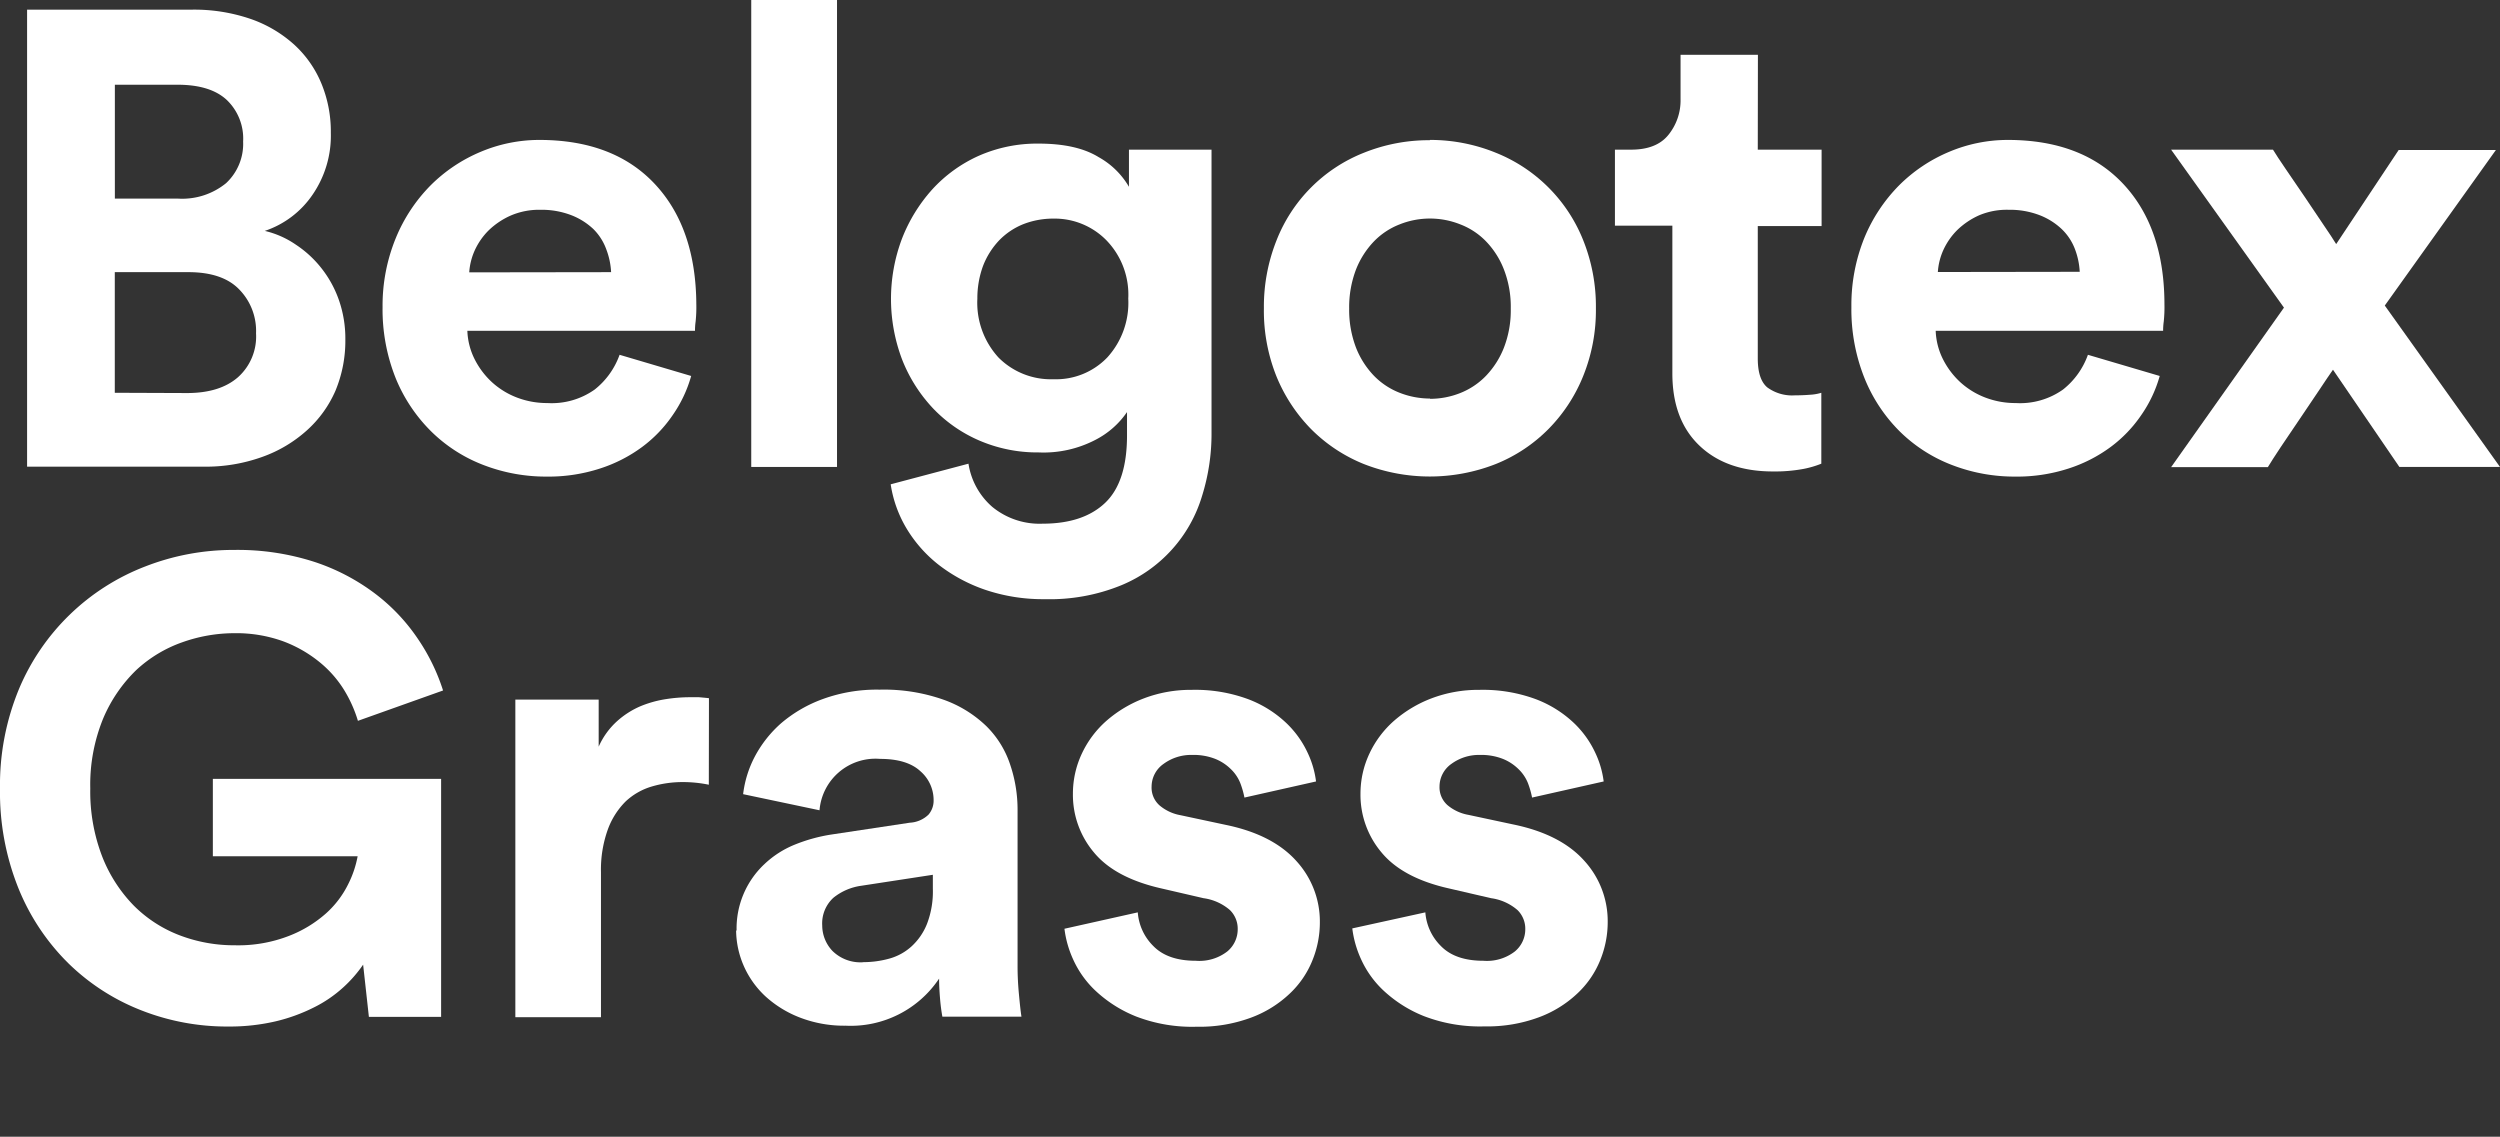
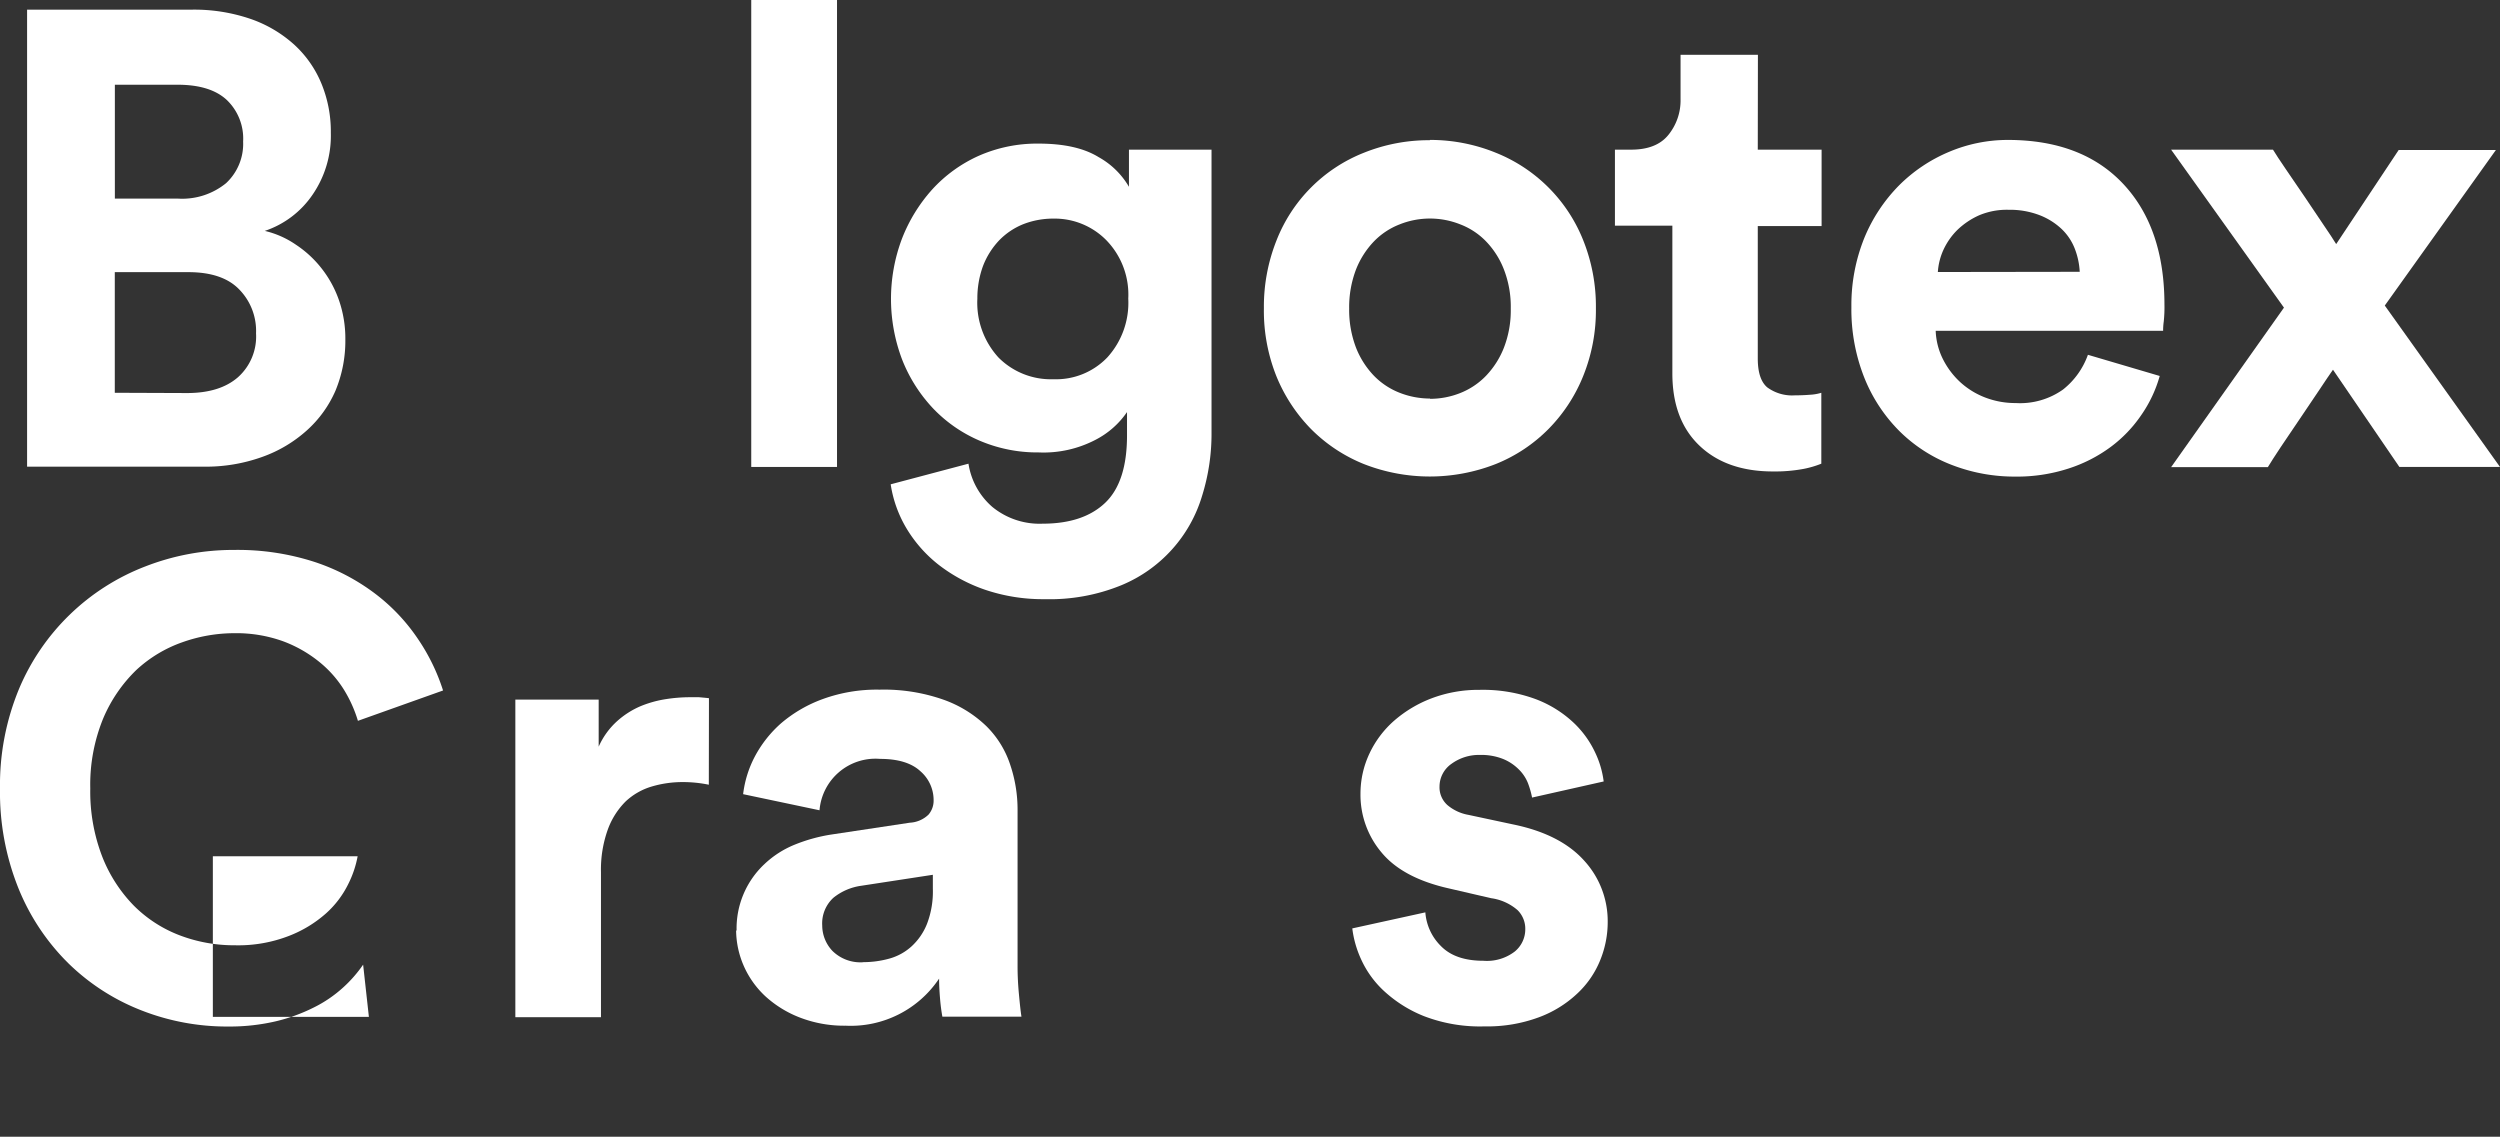
<svg xmlns="http://www.w3.org/2000/svg" viewBox="0 0 360 163.69">
  <rect x="0" y="0" width="360" height="163.69" fill="#333333" stroke="none" />
  <path d="m0 0h360v163.69h-360z" fill="none" />
  <g fill="#fff">
    <path d="m27.58 1.39a25.05 25.05 0 0 1 8.55 1.35 18.3 18.3 0 0 1 6.26 3.71 15.71 15.71 0 0 1 3.91 5.62 18.16 18.16 0 0 1 1.34 7.06 15 15 0 0 1 -2.64 8.92 13.49 13.49 0 0 1 -6.87 5.2 13.21 13.21 0 0 1 4.5 2 15.58 15.58 0 0 1 3.67 3.39 15.79 15.79 0 0 1 2.51 4.59 16.81 16.81 0 0 1 .92 5.67 18.7 18.7 0 0 1 -1.43 7.38 16.51 16.51 0 0 1 -4.14 5.72 19.19 19.19 0 0 1 -6.41 3.8 24 24 0 0 1 -8.4 1.4h-25.45v-65.81zm-1.95 27.21a10 10 0 0 0 6.92-2.22 7.73 7.73 0 0 0 2.46-6 7.69 7.69 0 0 0 -2.37-6c-1.58-1.46-3.94-2.18-7.1-2.18h-9v16.4zm1.3 28c3.16 0 5.6-.76 7.34-2.28a7.86 7.86 0 0 0 2.6-6.32 8.53 8.53 0 0 0 -2.46-6.36q-2.4-2.45-7.29-2.45h-10.59v17.37z" />
-     <path d="m99.53 54.14a18.69 18.69 0 0 1 -2.65 5.62 19.08 19.08 0 0 1 -4.41 4.6 21 21 0 0 1 -6.08 3.11 24 24 0 0 1 -7.67 1.16 25 25 0 0 1 -9-1.63 21.85 21.85 0 0 1 -7.53-4.78 23 23 0 0 1 -5.19-7.71 26.68 26.68 0 0 1 -1.91-10.3 25.64 25.64 0 0 1 1.91-9.94 23.44 23.44 0 0 1 5-7.57 22.46 22.46 0 0 1 7.2-4.83 21.75 21.75 0 0 1 8.45-1.72q10.68 0 16.62 6.32t6 17.36a19.68 19.68 0 0 1 -.1 2.47 9.34 9.34 0 0 0 -.09 1.34h-32.78a9.89 9.89 0 0 0 1.07 4.13 11.55 11.55 0 0 0 2.51 3.3 11.32 11.32 0 0 0 3.57 2.18 12.11 12.11 0 0 0 4.37.79 10.69 10.69 0 0 0 6.82-1.95 11.14 11.14 0 0 0 3.58-5zm-11.53-14.95a10.7 10.7 0 0 0 -.7-3.3 7.88 7.88 0 0 0 -1.84-2.89 9.75 9.75 0 0 0 -3.16-2 11.91 11.91 0 0 0 -4.51-.79 10.3 10.3 0 0 0 -4.27.84 10.92 10.92 0 0 0 -3.16 2.13 9.79 9.79 0 0 0 -2 2.88 9.13 9.13 0 0 0 -.79 3.16z" />
    <path d="m108.18 0h12.35v67.24h-12.35z" />
    <path d="m139.46 66.77a10.3 10.3 0 0 0 3.44 6.23 10.72 10.72 0 0 0 7.24 2.41q5.85 0 9-3t3.15-9.7v-3.37a12.35 12.35 0 0 1 -4.55 4 16.18 16.18 0 0 1 -8.17 1.81 21.17 21.17 0 0 1 -8.45-1.67 20.29 20.29 0 0 1 -6.73-4.64 21.93 21.93 0 0 1 -4.46-7 24.6 24.6 0 0 1 -.05-17.46 23.05 23.05 0 0 1 4.37-7.11 20.32 20.32 0 0 1 6.68-4.83 20.76 20.76 0 0 1 8.64-1.76q5.48 0 8.64 1.95a11.53 11.53 0 0 1 4.36 4.27v-5.35h11.89v40.76a29.92 29.92 0 0 1 -1.35 9.06 20.17 20.17 0 0 1 -11.65 12.91 27.22 27.22 0 0 1 -11 2 25.9 25.9 0 0 1 -8.59-1.35 23.19 23.19 0 0 1 -6.73-3.62 19.19 19.19 0 0 1 -4.65-5.3 17.39 17.39 0 0 1 -2.23-6.27zm12.26-12.16a10.22 10.22 0 0 0 7.75-3.16 11.69 11.69 0 0 0 3-8.45 11.23 11.23 0 0 0 -3.16-8.41 10.43 10.43 0 0 0 -7.61-3.11 11.85 11.85 0 0 0 -4.32.79 10.07 10.07 0 0 0 -3.48 2.32 11.24 11.24 0 0 0 -2.33 3.67 13.45 13.45 0 0 0 -.83 4.74 11.67 11.67 0 0 0 3.06 8.5 10.65 10.65 0 0 0 7.9 3.11" />
    <path d="m205.89 20.15a25 25 0 0 1 9.52 1.85 22.57 22.57 0 0 1 12.59 12.64 25.6 25.6 0 0 1 1.81 9.75 25.25 25.25 0 0 1 -1.81 9.71 23.19 23.19 0 0 1 -5 7.66 22.44 22.44 0 0 1 -7.61 5.06 26 26 0 0 1 -19 0 22.68 22.68 0 0 1 -7.62-5.06 23.5 23.5 0 0 1 -5-7.66 25.44 25.44 0 0 1 -1.77-9.71 25.8 25.8 0 0 1 1.81-9.75 22.33 22.33 0 0 1 12.58-12.64 25.06 25.06 0 0 1 9.52-1.81m0 37.24a11.77 11.77 0 0 0 4.36-.83 10.56 10.56 0 0 0 3.73-2.5 12.4 12.4 0 0 0 2.55-4 14.85 14.85 0 0 0 1-5.67 14.83 14.83 0 0 0 -1-5.66 12.13 12.13 0 0 0 -2.55-4 10.25 10.25 0 0 0 -3.72-2.46 11.76 11.76 0 0 0 -8.73 0 10.39 10.39 0 0 0 -3.71 2.46 12.38 12.38 0 0 0 -2.56 4 15.22 15.22 0 0 0 -1 5.66 15.24 15.24 0 0 0 1 5.67 12.38 12.38 0 0 0 2.56 4 10.47 10.47 0 0 0 3.71 2.46 11.94 11.94 0 0 0 4.37.83" />
    <path d="m253.12 21.55h9.19v11h-9.19v19.08c0 2 .45 3.36 1.35 4.14a6.06 6.06 0 0 0 4 1.16q1.11 0 2.22-.09a6.47 6.47 0 0 0 1.58-.28v10.21a13.85 13.85 0 0 1 -2.55.75 22.45 22.45 0 0 1 -4.41.37q-6.69 0-10.59-3.72t-3.9-10.4v-21.27h-8.27v-10.95h2.33q3.63 0 5.34-2.09a7.87 7.87 0 0 0 1.78-5.16v-6.41h11.14z" />
    <path d="m311 54.14a18.69 18.69 0 0 1 -2.65 5.62 19.08 19.08 0 0 1 -4.41 4.6 21 21 0 0 1 -6.08 3.11 24 24 0 0 1 -7.67 1.16 25 25 0 0 1 -9-1.63 21.85 21.85 0 0 1 -7.53-4.78 22.85 22.85 0 0 1 -5.15-7.71 26.68 26.68 0 0 1 -1.91-10.3 25.85 25.85 0 0 1 1.86-9.94 23.44 23.44 0 0 1 5-7.57 22.46 22.46 0 0 1 7.2-4.83 21.75 21.75 0 0 1 8.45-1.72q10.68 0 16.62 6.32t5.95 17.36a19.68 19.68 0 0 1 -.1 2.47 9.34 9.34 0 0 0 -.09 1.34h-32.75a9.89 9.89 0 0 0 1.07 4.13 11.55 11.55 0 0 0 2.51 3.3 11.32 11.32 0 0 0 3.57 2.18 12.11 12.11 0 0 0 4.37.79 10.69 10.69 0 0 0 6.82-1.95 11.14 11.14 0 0 0 3.58-5zm-11.52-15a10.7 10.7 0 0 0 -.7-3.3 7.84 7.84 0 0 0 -1.88-2.84 9.75 9.75 0 0 0 -3.16-2 11.91 11.91 0 0 0 -4.51-.79 10.23 10.23 0 0 0 -4.23.79 10.92 10.92 0 0 0 -3.16 2.13 9.79 9.79 0 0 0 -2 2.88 9.13 9.13 0 0 0 -.79 3.16z" />
    <path d="m328.89 44.3-16.25-22.75h14.67c.37.62 1 1.56 1.86 2.83s1.76 2.58 2.69 3.94l2.69 4c.87 1.27 1.49 2.22 1.86 2.83l9-13.55h14l-16 22.4 16.59 23.24h-14.49l-9.56-14q-.66.93-1.95 2.88l-2.79 4.14-2.79 4.13c-.86 1.3-1.48 2.26-1.85 2.88h-13.93z" />
-     <path d="m53.12 146.43-.83-7.52a18.78 18.78 0 0 1 -2.88 3.29 18.28 18.28 0 0 1 -4.23 2.88 25 25 0 0 1 -5.52 2 29.11 29.11 0 0 1 -6.78.74 33.72 33.72 0 0 1 -12.63-2.37 31.24 31.24 0 0 1 -10.45-6.78 32.11 32.11 0 0 1 -7.15-10.77 37.1 37.1 0 0 1 -2.65-14.35 36.22 36.22 0 0 1 2.74-14.35 32.29 32.29 0 0 1 18.2-17.64 34.92 34.92 0 0 1 12.77-2.37 35.93 35.93 0 0 1 11.56 1.72 30 30 0 0 1 8.78 4.6 27.2 27.2 0 0 1 6.13 6.49 28.59 28.59 0 0 1 3.62 7.43l-12.26 4.37a18.8 18.8 0 0 0 -2-4.46 16 16 0 0 0 -3.53-4 18.49 18.49 0 0 0 -5.25-3 19.93 19.93 0 0 0 -7.06-1.16 22.43 22.43 0 0 0 -7.43 1.3 19 19 0 0 0 -6.64 4 21.17 21.17 0 0 0 -4.78 7 25.15 25.15 0 0 0 -1.85 10.07 26 26 0 0 0 1.72 9.8 21.1 21.1 0 0 0 4.55 7.06 18.78 18.78 0 0 0 6.59 4.27 22 22 0 0 0 7.94 1.44 20.19 20.19 0 0 0 7.81-1.35 17.56 17.56 0 0 0 5.39-3.29 13.88 13.88 0 0 0 3.15-4.18 14.87 14.87 0 0 0 1.35-4h-20.85v-11.14h32.87v34.27z" />
+     <path d="m53.12 146.43-.83-7.52a18.78 18.78 0 0 1 -2.88 3.29 18.28 18.28 0 0 1 -4.23 2.88 25 25 0 0 1 -5.52 2 29.11 29.11 0 0 1 -6.78.74 33.72 33.72 0 0 1 -12.63-2.37 31.24 31.24 0 0 1 -10.45-6.78 32.11 32.11 0 0 1 -7.15-10.77 37.1 37.1 0 0 1 -2.65-14.35 36.22 36.22 0 0 1 2.74-14.35 32.29 32.29 0 0 1 18.2-17.64 34.92 34.92 0 0 1 12.77-2.37 35.93 35.93 0 0 1 11.56 1.72 30 30 0 0 1 8.78 4.6 27.2 27.2 0 0 1 6.13 6.49 28.59 28.59 0 0 1 3.62 7.43l-12.26 4.37a18.8 18.8 0 0 0 -2-4.46 16 16 0 0 0 -3.53-4 18.49 18.49 0 0 0 -5.25-3 19.93 19.93 0 0 0 -7.06-1.16 22.43 22.43 0 0 0 -7.43 1.3 19 19 0 0 0 -6.64 4 21.17 21.17 0 0 0 -4.78 7 25.15 25.15 0 0 0 -1.85 10.07 26 26 0 0 0 1.72 9.8 21.1 21.1 0 0 0 4.55 7.06 18.78 18.78 0 0 0 6.59 4.27 22 22 0 0 0 7.94 1.44 20.19 20.19 0 0 0 7.81-1.35 17.56 17.56 0 0 0 5.39-3.29 13.88 13.88 0 0 0 3.15-4.18 14.87 14.87 0 0 0 1.35-4h-20.85v-11.14v34.27z" />
    <path d="m102.07 113a18.46 18.46 0 0 0 -3.71-.38 15.6 15.6 0 0 0 -4.55.65 9.39 9.39 0 0 0 -3.72 2.14 11 11 0 0 0 -2.55 4 17.07 17.07 0 0 0 -1 6.17v20.9h-12.33v-45.74h12v6.78a10.86 10.86 0 0 1 2.65-3.67 12.25 12.25 0 0 1 3.43-2.18 15.9 15.9 0 0 1 3.63-1 22.69 22.69 0 0 1 3.29-.27h1.44s.94.08 1.44.14z" />
    <path d="m106.07 134a12.69 12.69 0 0 1 4-9.56 13.94 13.94 0 0 1 4.32-2.79 23.66 23.66 0 0 1 5.34-1.48l11.27-1.7a4.18 4.18 0 0 0 2.7-1.16 3.08 3.08 0 0 0 .74-2.09 5.49 5.49 0 0 0 -1.91-4.17q-1.91-1.77-5.8-1.77a8.08 8.08 0 0 0 -8.72 7.4l-11-2.32a15.52 15.52 0 0 1 1.67-5.39 17 17 0 0 1 3.81-4.83 19.51 19.51 0 0 1 6-3.48 22.76 22.76 0 0 1 8.17-1.35 25.86 25.86 0 0 1 9.19 1.44 17.13 17.13 0 0 1 6.18 3.81 13.87 13.87 0 0 1 3.43 5.53 20.22 20.22 0 0 1 1.07 6.59v22.48c0 1.23.06 2.55.19 3.94s.24 2.49.37 3.3h-11.39c-.15-.85-.26-1.7-.33-2.56-.09-1.08-.14-2.05-.14-2.92a15.3 15.3 0 0 1 -13.46 6.78 17.72 17.72 0 0 1 -6.55-1.16 15.74 15.74 0 0 1 -5-3.07 13.23 13.23 0 0 1 -3.11-4.36 13.07 13.07 0 0 1 -1.11-5.11m18.3 4.55a14 14 0 0 0 3.76-.51 7.87 7.87 0 0 0 3.2-1.76 8.79 8.79 0 0 0 2.23-3.25 13 13 0 0 0 .84-5.06v-2l-10.31 1.58a8.16 8.16 0 0 0 -4 1.72 5 5 0 0 0 -1.62 4 5.34 5.34 0 0 0 1.48 3.67 5.74 5.74 0 0 0 4.46 1.62" />
-     <path d="m163.84 131.38a7.6 7.6 0 0 0 2.22 4.83q2.07 2.14 6.13 2.14a6.57 6.57 0 0 0 4.55-1.35 4.13 4.13 0 0 0 1.49-3.2 3.76 3.76 0 0 0 -1.11-2.74 7.31 7.31 0 0 0 -3.81-1.72l-6-1.39c-4.45-1-7.71-2.71-9.75-5.16a12.86 12.86 0 0 1 -3.06-8.49 13.55 13.55 0 0 1 1.3-5.81 14.43 14.43 0 0 1 3.57-4.73 17.89 17.89 0 0 1 5.39-3.21 18.94 18.94 0 0 1 6.82-1.21 21.91 21.91 0 0 1 8.18 1.35 16.41 16.41 0 0 1 5.43 3.39 14.13 14.13 0 0 1 3.11 4.32 13.54 13.54 0 0 1 1.21 4.13l-10.31 2.32a12.77 12.77 0 0 0 -.6-2.09 5.75 5.75 0 0 0 -1.35-2 6.82 6.82 0 0 0 -2.28-1.49 8.54 8.54 0 0 0 -3.29-.56 6.71 6.71 0 0 0 -4.14 1.3 4 4 0 0 0 -1.71 3.25 3.41 3.41 0 0 0 1.17 2.74 6.42 6.42 0 0 0 3 1.39l6.5 1.39c4.52.93 7.9 2.67 10.17 5.2a12.88 12.88 0 0 1 3.39 8.83 14.5 14.5 0 0 1 -1.07 5.48 13.43 13.43 0 0 1 -3.3 4.82 16.31 16.31 0 0 1 -5.57 3.44 21.35 21.35 0 0 1 -7.8 1.3 22.49 22.49 0 0 1 -8.73-1.48 18.66 18.66 0 0 1 -5.76-3.63 14.2 14.2 0 0 1 -3.3-4.59 15 15 0 0 1 -1.25-4.41z" />
    <path d="m205.25 131.38a7.6 7.6 0 0 0 2.22 4.83q2.07 2.14 6.13 2.14a6.57 6.57 0 0 0 4.55-1.35 4.13 4.13 0 0 0 1.49-3.2 3.76 3.76 0 0 0 -1.11-2.74 7.31 7.31 0 0 0 -3.81-1.72l-6-1.39q-6.69-1.49-9.75-5.16a12.86 12.86 0 0 1 -3.06-8.49 13.55 13.55 0 0 1 1.3-5.81 14.43 14.43 0 0 1 3.57-4.73 17.89 17.89 0 0 1 5.39-3.21 19 19 0 0 1 6.83-1.21 21.91 21.91 0 0 1 8.18 1.35 16.41 16.41 0 0 1 5.43 3.39 14.13 14.13 0 0 1 3.11 4.32 13.54 13.54 0 0 1 1.21 4.13l-10.31 2.32a12.77 12.77 0 0 0 -.6-2.09 5.75 5.75 0 0 0 -1.35-2 6.82 6.82 0 0 0 -2.28-1.49 8.54 8.54 0 0 0 -3.29-.56 6.71 6.71 0 0 0 -4.1 1.29 4 4 0 0 0 -1.71 3.25 3.43 3.43 0 0 0 1.16 2.7 6.42 6.42 0 0 0 3 1.39l6.5 1.39q6.76 1.4 10.17 5.2a12.88 12.88 0 0 1 3.39 8.83 14.5 14.5 0 0 1 -1.07 5.48 13.43 13.43 0 0 1 -3.3 4.82 16.31 16.31 0 0 1 -5.57 3.44 21.35 21.35 0 0 1 -7.8 1.3 22.49 22.49 0 0 1 -8.73-1.48 18.66 18.66 0 0 1 -5.76-3.63 14.2 14.2 0 0 1 -3.3-4.59 15 15 0 0 1 -1.25-4.41z" />
  </g>
</svg>